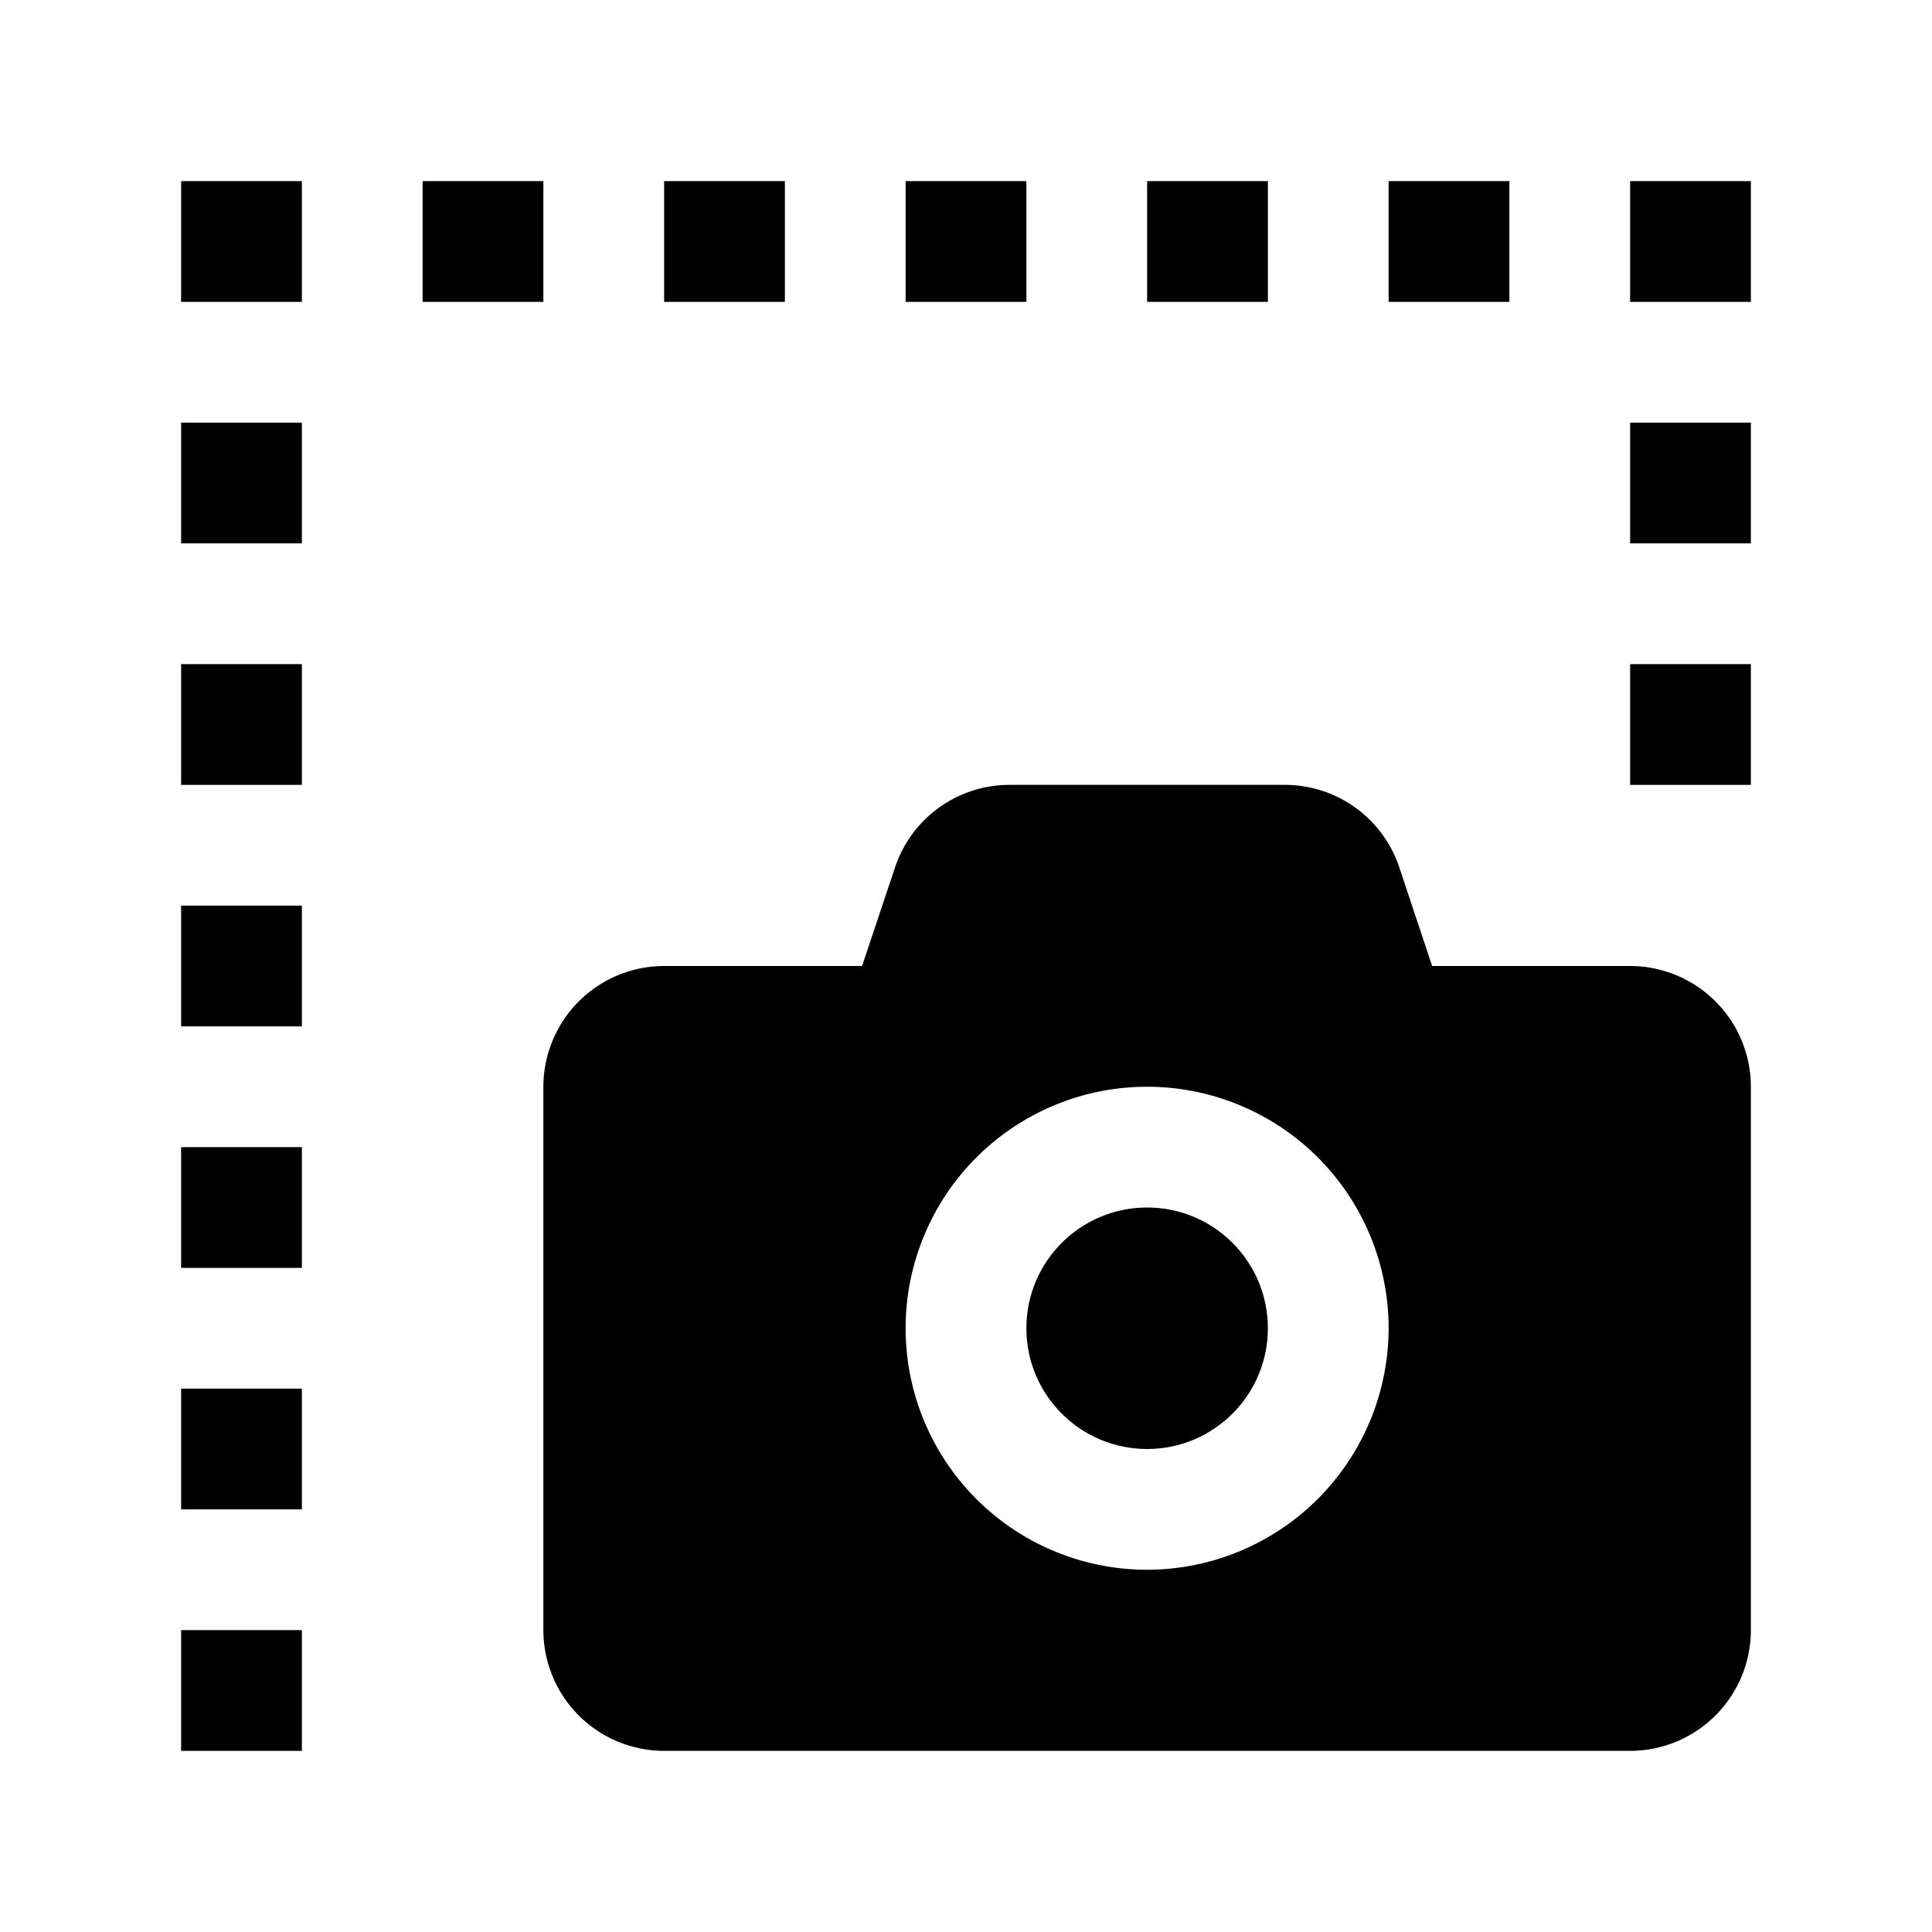
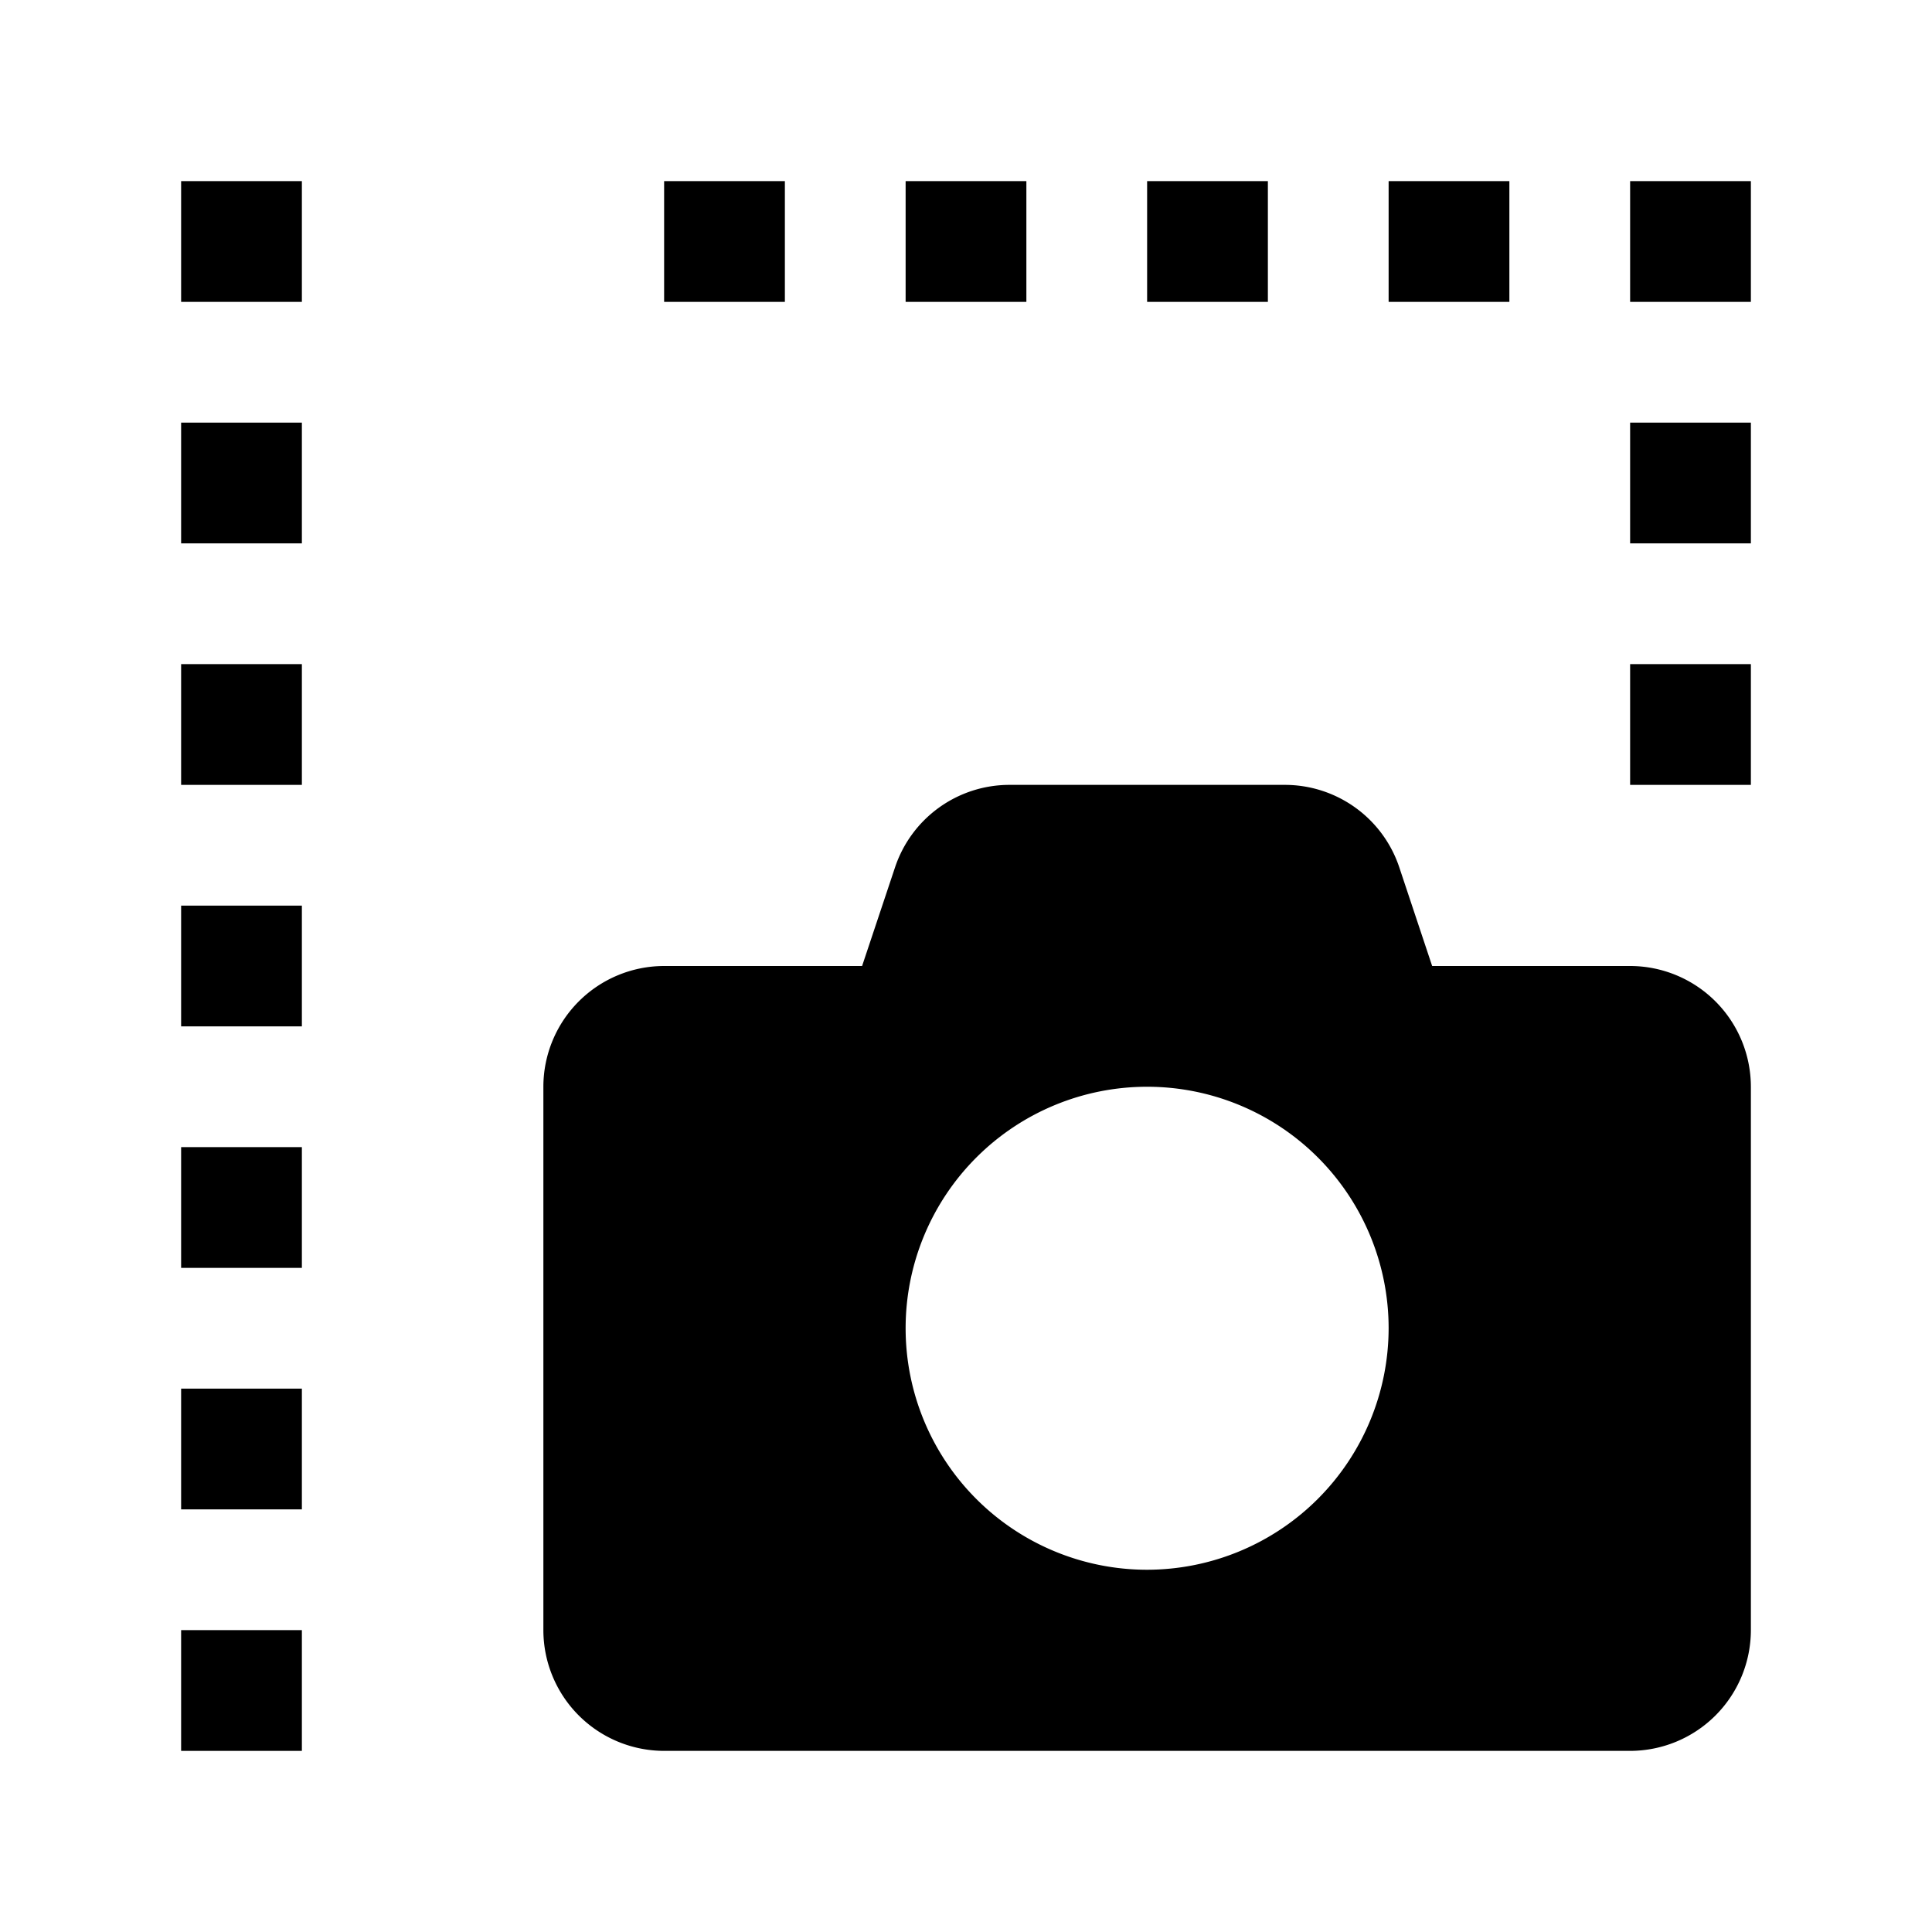
<svg xmlns="http://www.w3.org/2000/svg" viewBox="0 0 32 32" fill="currentColor">
  <defs />
  <title>drop-photo--filled</title>
-   <circle class="cls-1" cx="19" cy="22" r="2" style="fill:currentColor" />
  <path class="cls-1" d="M27,16H23.721l-.544-1.633A1.998,1.998,0,0,0,21.279,13H16.721a1.998,1.998,0,0,0-1.897,1.368L14.279,16H11a2.002,2.002,0,0,0-2,2v9a2.002,2.002,0,0,0,2,2H27a2.002,2.002,0,0,0,2-2V18A2.002,2.002,0,0,0,27,16ZM19,26a4,4,0,1,1,4-4A4.005,4.005,0,0,1,19,26Z" style="fill:currentColor" />
  <path id="inner-path" class="cls-2" d="M19,26a4,4,0,1,1,4-4A4.005,4.005,0,0,1,19,26Zm0-6a2,2,0,1,0,2,2A2.002,2.002,0,0,0,19,20Z" style="fill:none" />
  <rect class="cls-1" x="27" y="11" width="2" height="2" style="fill:currentColor" />
  <rect class="cls-1" x="27" y="7" width="2" height="2" style="fill:currentColor" />
  <rect class="cls-1" x="27" y="3" width="2" height="2" style="fill:currentColor" />
  <rect class="cls-1" x="23" y="3" width="2" height="2" style="fill:currentColor" />
  <rect class="cls-1" x="19" y="3" width="2" height="2" style="fill:currentColor" />
  <rect class="cls-1" x="15" y="3" width="2" height="2" style="fill:currentColor" />
  <rect class="cls-1" x="11" y="3" width="2" height="2" style="fill:currentColor" />
-   <rect class="cls-1" x="7" y="3" width="2" height="2" style="fill:currentColor" />
  <rect class="cls-1" x="3" y="3" width="2" height="2" style="fill:currentColor" />
  <rect class="cls-1" x="3" y="7" width="2" height="2" style="fill:currentColor" />
  <rect class="cls-1" x="3" y="11" width="2" height="2" style="fill:currentColor" />
  <rect class="cls-1" x="3" y="15" width="2" height="2" style="fill:currentColor" />
  <rect class="cls-1" x="3" y="19" width="2" height="2" style="fill:currentColor" />
  <rect class="cls-1" x="3" y="23" width="2" height="2" style="fill:currentColor" />
  <rect class="cls-1" x="3" y="27" width="2" height="2" style="fill:currentColor" />
  <rect id="_Transparent_Rectangle_" data-name="&lt;Transparent Rectangle&gt;" class="cls-2" width="32" height="32" style="fill:none" />
</svg>